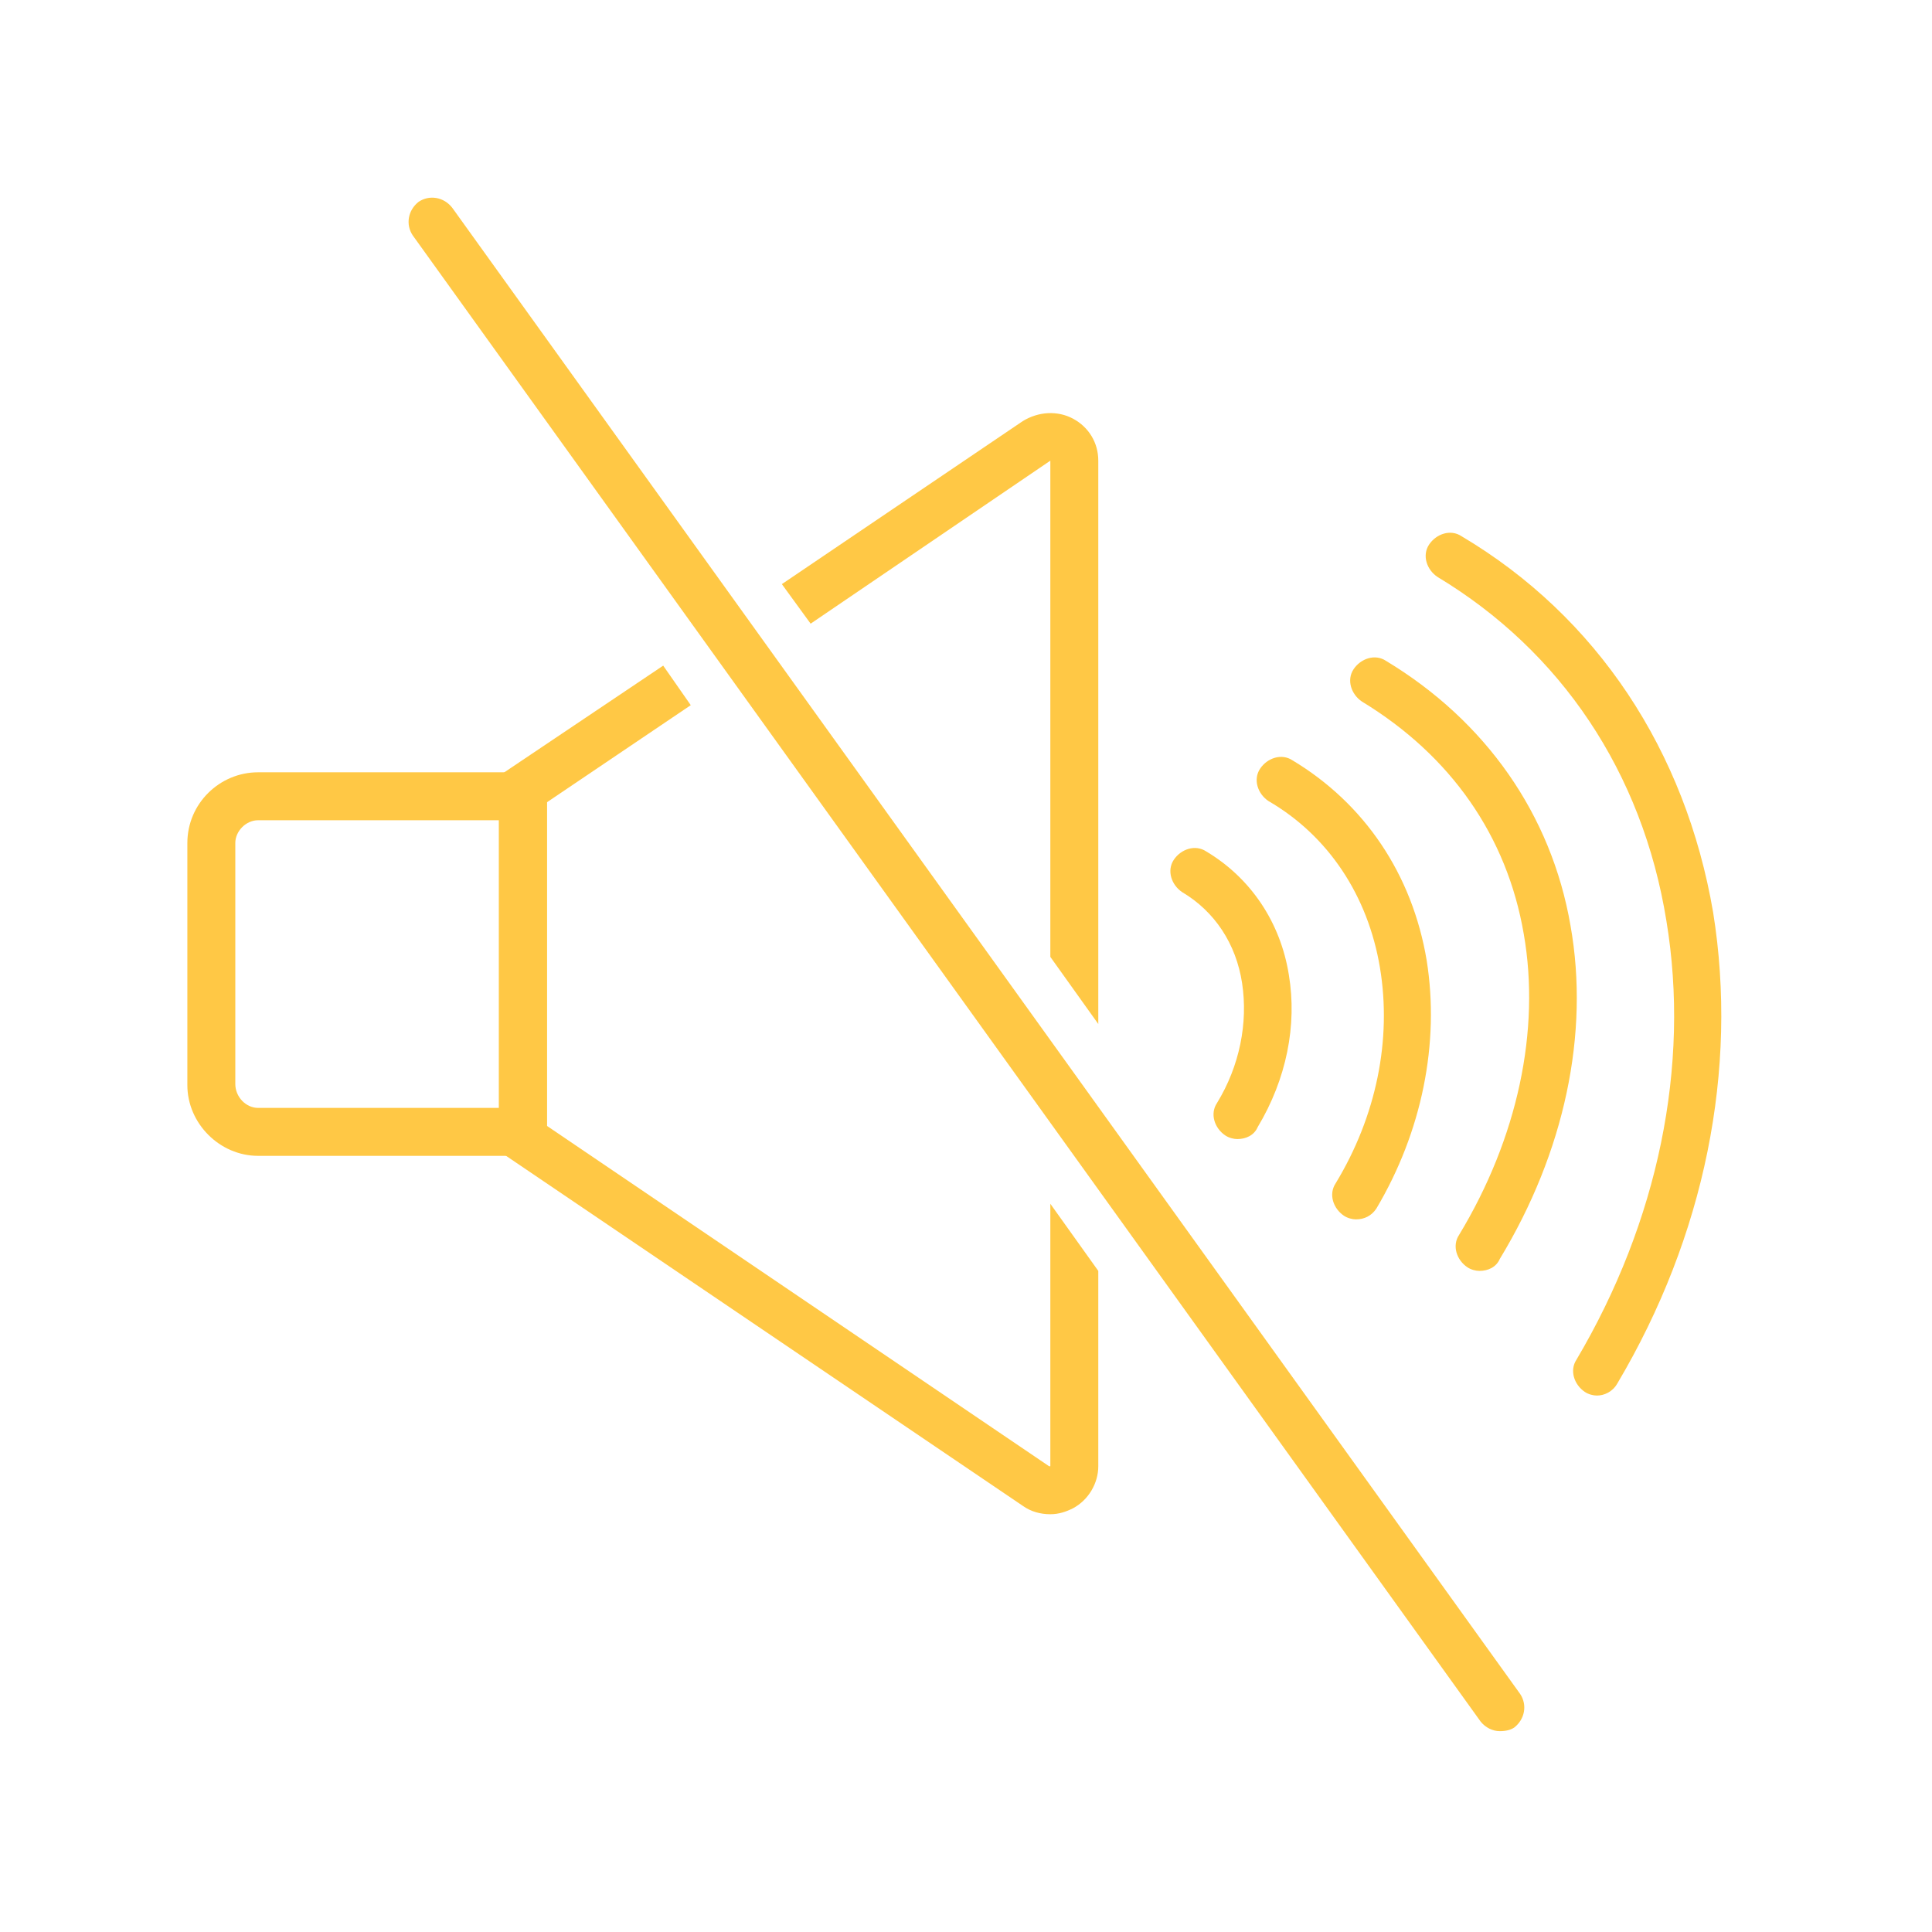
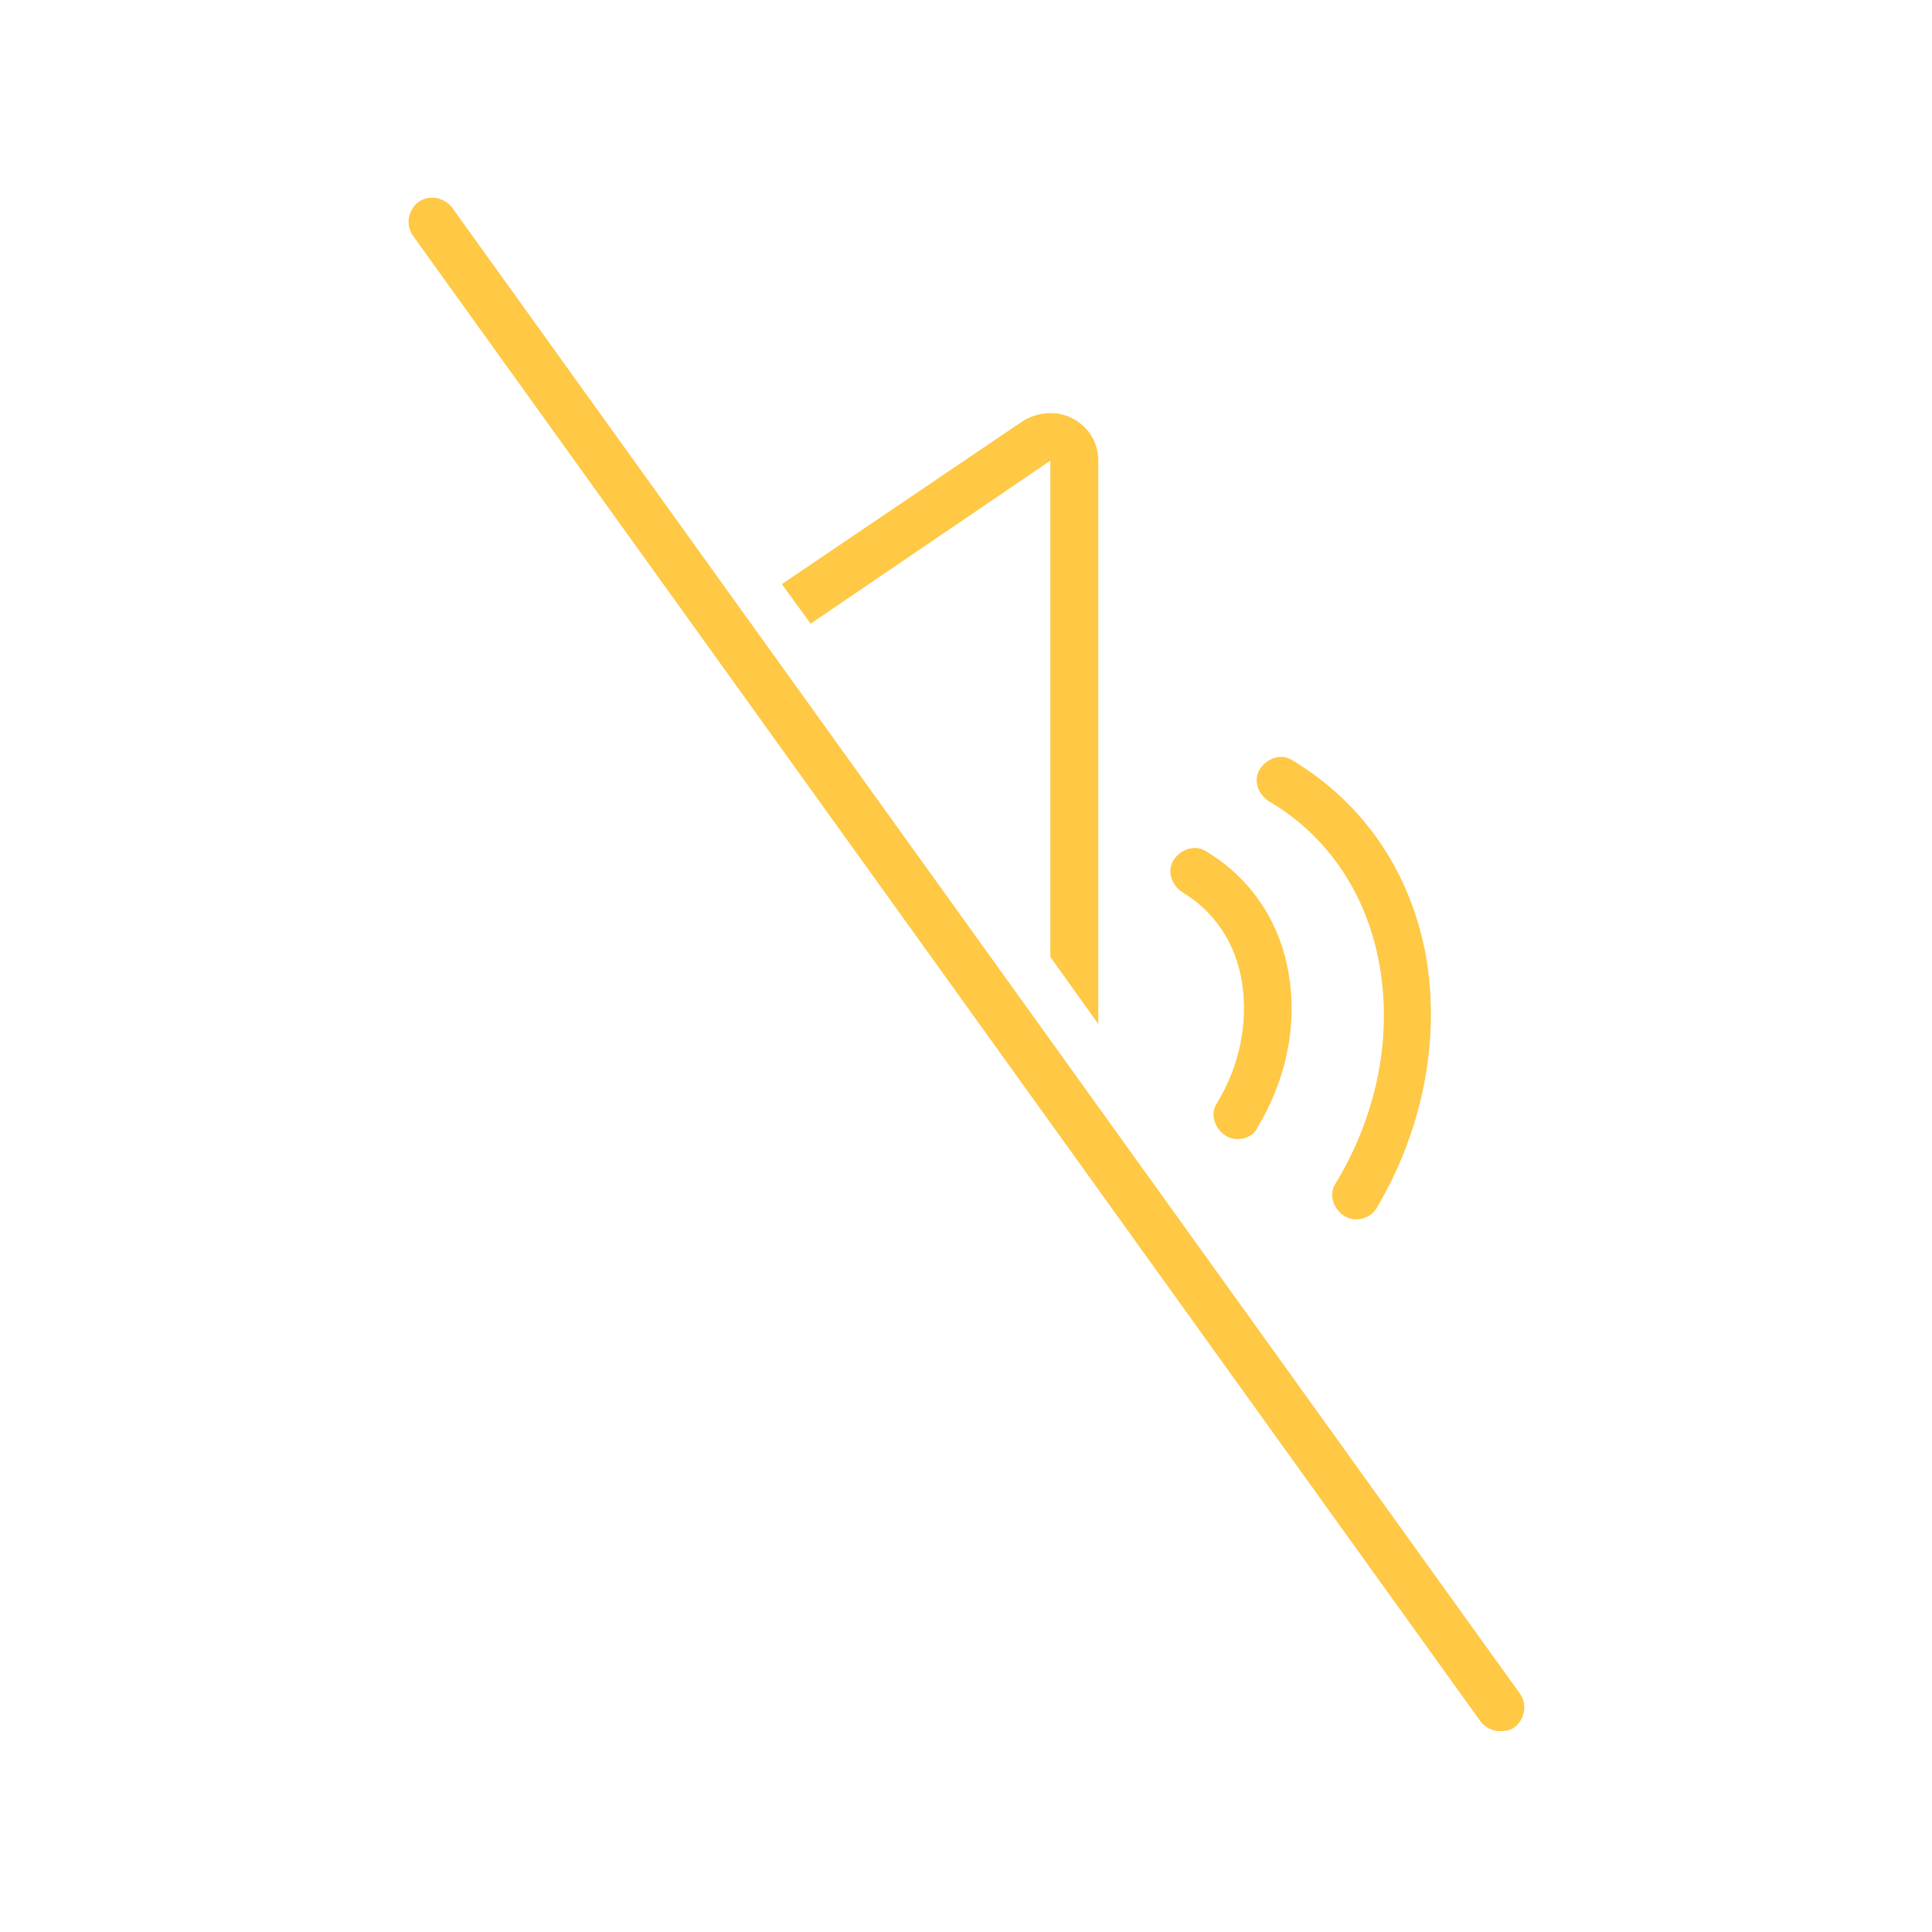
<svg xmlns="http://www.w3.org/2000/svg" version="1.2" preserveAspectRatio="xMidYMid meet" height="1080" viewBox="0 0 810 810" zoomAndPan="magnify" width="1080">
  <defs>
    <clipPath id="531217218f">
      <path d="M 78.551 323 L 230 323 L 230 485 L 78.551 485 Z M 78.551 323" />
    </clipPath>
  </defs>
  <g id="20123cd37e">
    <g clip-path="url(#531217218f)" clip-rule="nonzero">
-       <path d="M 229.305 484.594 L 108.199 484.594 C 92.121 484.594 78.551 471.023 78.551 454.945 L 78.551 353.438 C 78.551 336.855 92.121 323.789 108.199 323.789 L 229.305 323.789 Z M 108.199 343.891 C 103.176 343.891 98.652 348.41 98.652 353.438 L 98.652 454.441 C 98.652 459.969 103.176 464.492 108.199 464.492 L 209.203 464.492 L 209.203 343.891 Z M 108.199 343.891" style="stroke:none;fill-rule:nonzero;fill:#ffc845;fill-opacity:1;" />
-     </g>
-     <path d="M 620.258 532.832 C 618.75 532.832 616.742 532.332 615.234 531.324 C 610.711 528.312 608.703 522.281 611.715 517.758 C 636.34 477.055 645.887 431.828 638.852 391.629 C 631.816 350.422 608.199 316.754 571.012 294.141 C 566.492 291.125 564.48 285.094 567.496 280.574 C 570.512 276.051 576.539 274.039 581.062 277.055 C 622.773 302.18 650.41 341.375 658.449 388.109 C 666.492 433.336 655.938 483.086 628.801 527.809 C 627.293 531.328 623.777 532.832 620.258 532.832 Z M 620.258 532.832" style="stroke:none;fill-rule:nonzero;fill:#ffc845;fill-opacity:1;" />
-     <path d="M 669.504 585.094 C 667.996 585.094 665.988 584.594 664.48 583.586 C 659.957 580.574 657.949 574.543 660.961 570.02 C 695.133 512.23 708.703 446.902 698.652 386.102 C 688.602 323.789 654.43 273.035 602.672 241.879 C 598.148 238.863 596.137 232.836 599.152 228.312 C 602.168 223.789 608.199 221.777 612.723 224.793 C 669.504 258.461 706.691 314.742 718.25 382.582 C 728.801 448.41 714.73 518.262 678.047 580.07 C 676.039 583.586 672.52 585.094 669.504 585.094 Z M 669.504 585.094" style="stroke:none;fill-rule:nonzero;fill:#ffc845;fill-opacity:1;" />
+       </g>
    <path d="M 568.5 511.227 C 566.992 511.227 564.984 510.723 563.477 509.719 C 558.953 506.703 556.941 500.672 559.957 496.148 C 577.043 468.008 583.574 435.848 578.551 405.699 C 573.527 375.547 556.941 350.422 531.816 335.848 C 527.293 332.836 525.285 326.805 528.301 322.281 C 531.316 317.758 537.344 315.75 541.867 318.766 C 572.02 336.855 592.117 366.504 598.148 402.684 C 603.676 437.355 596.137 474.543 577.043 506.703 C 575.031 509.719 572.02 511.227 568.5 511.227 Z M 568.5 511.227" style="stroke:none;fill-rule:nonzero;fill:#ffc845;fill-opacity:1;" />
    <path d="M 518.75 477.559 C 517.246 477.559 515.234 477.055 513.727 476.051 C 509.203 473.035 507.195 467.004 510.211 462.48 C 519.758 446.902 523.273 428.812 520.762 412.23 C 518.25 395.648 509.203 382.082 495.637 374.039 C 491.113 371.023 489.105 364.996 492.117 360.473 C 495.133 355.949 501.164 353.941 505.688 356.953 C 524.281 368.012 536.844 386.602 540.359 408.715 C 543.879 429.82 539.355 452.434 527.293 472.531 C 525.785 476.051 522.27 477.559 518.75 477.559 Z M 518.75 477.559" style="stroke:none;fill-rule:nonzero;fill:#ffc845;fill-opacity:1;" />
    <path d="M 339.859 261.477 L 440.359 193.137 L 440.359 401.176 L 460.461 429.316 L 460.461 193.137 C 460.461 185.598 456.441 179.066 449.906 175.547 C 443.375 172.031 435.336 172.531 428.801 176.555 L 327.797 244.895 Z M 339.859 261.477" style="stroke:none;fill-rule:nonzero;fill:#ffc845;fill-opacity:1;" />
-     <path d="M 440.359 504.691 L 440.359 614.742 C 440.359 614.742 440.359 614.742 439.859 614.742 L 229.305 472.031 L 229.305 336.352 L 289.605 295.648 L 278.047 279.066 L 209.203 325.297 L 209.203 482.582 L 428.801 631.324 C 432.32 633.84 436.34 634.844 440.359 634.844 C 443.879 634.844 446.895 633.84 449.906 632.332 C 456.441 628.812 460.461 621.777 460.461 614.742 L 460.461 532.832 Z M 440.359 504.691" style="stroke:none;fill-rule:nonzero;fill:#ffc845;fill-opacity:1;" />
    <path d="M 628.801 725.797 C 625.785 725.797 622.773 724.289 620.762 721.777 L 173.023 98.664 C 170.008 94.141 171.016 88.109 175.535 84.594 C 180.059 81.578 186.09 82.582 189.605 87.105 L 637.344 710.219 C 640.359 714.742 639.355 720.773 634.832 724.289 C 633.324 725.297 631.312 725.797 628.801 725.797 Z M 628.801 725.797" style="stroke:none;fill-rule:nonzero;fill:#ffc845;fill-opacity:1;" />
  </g>
</svg>